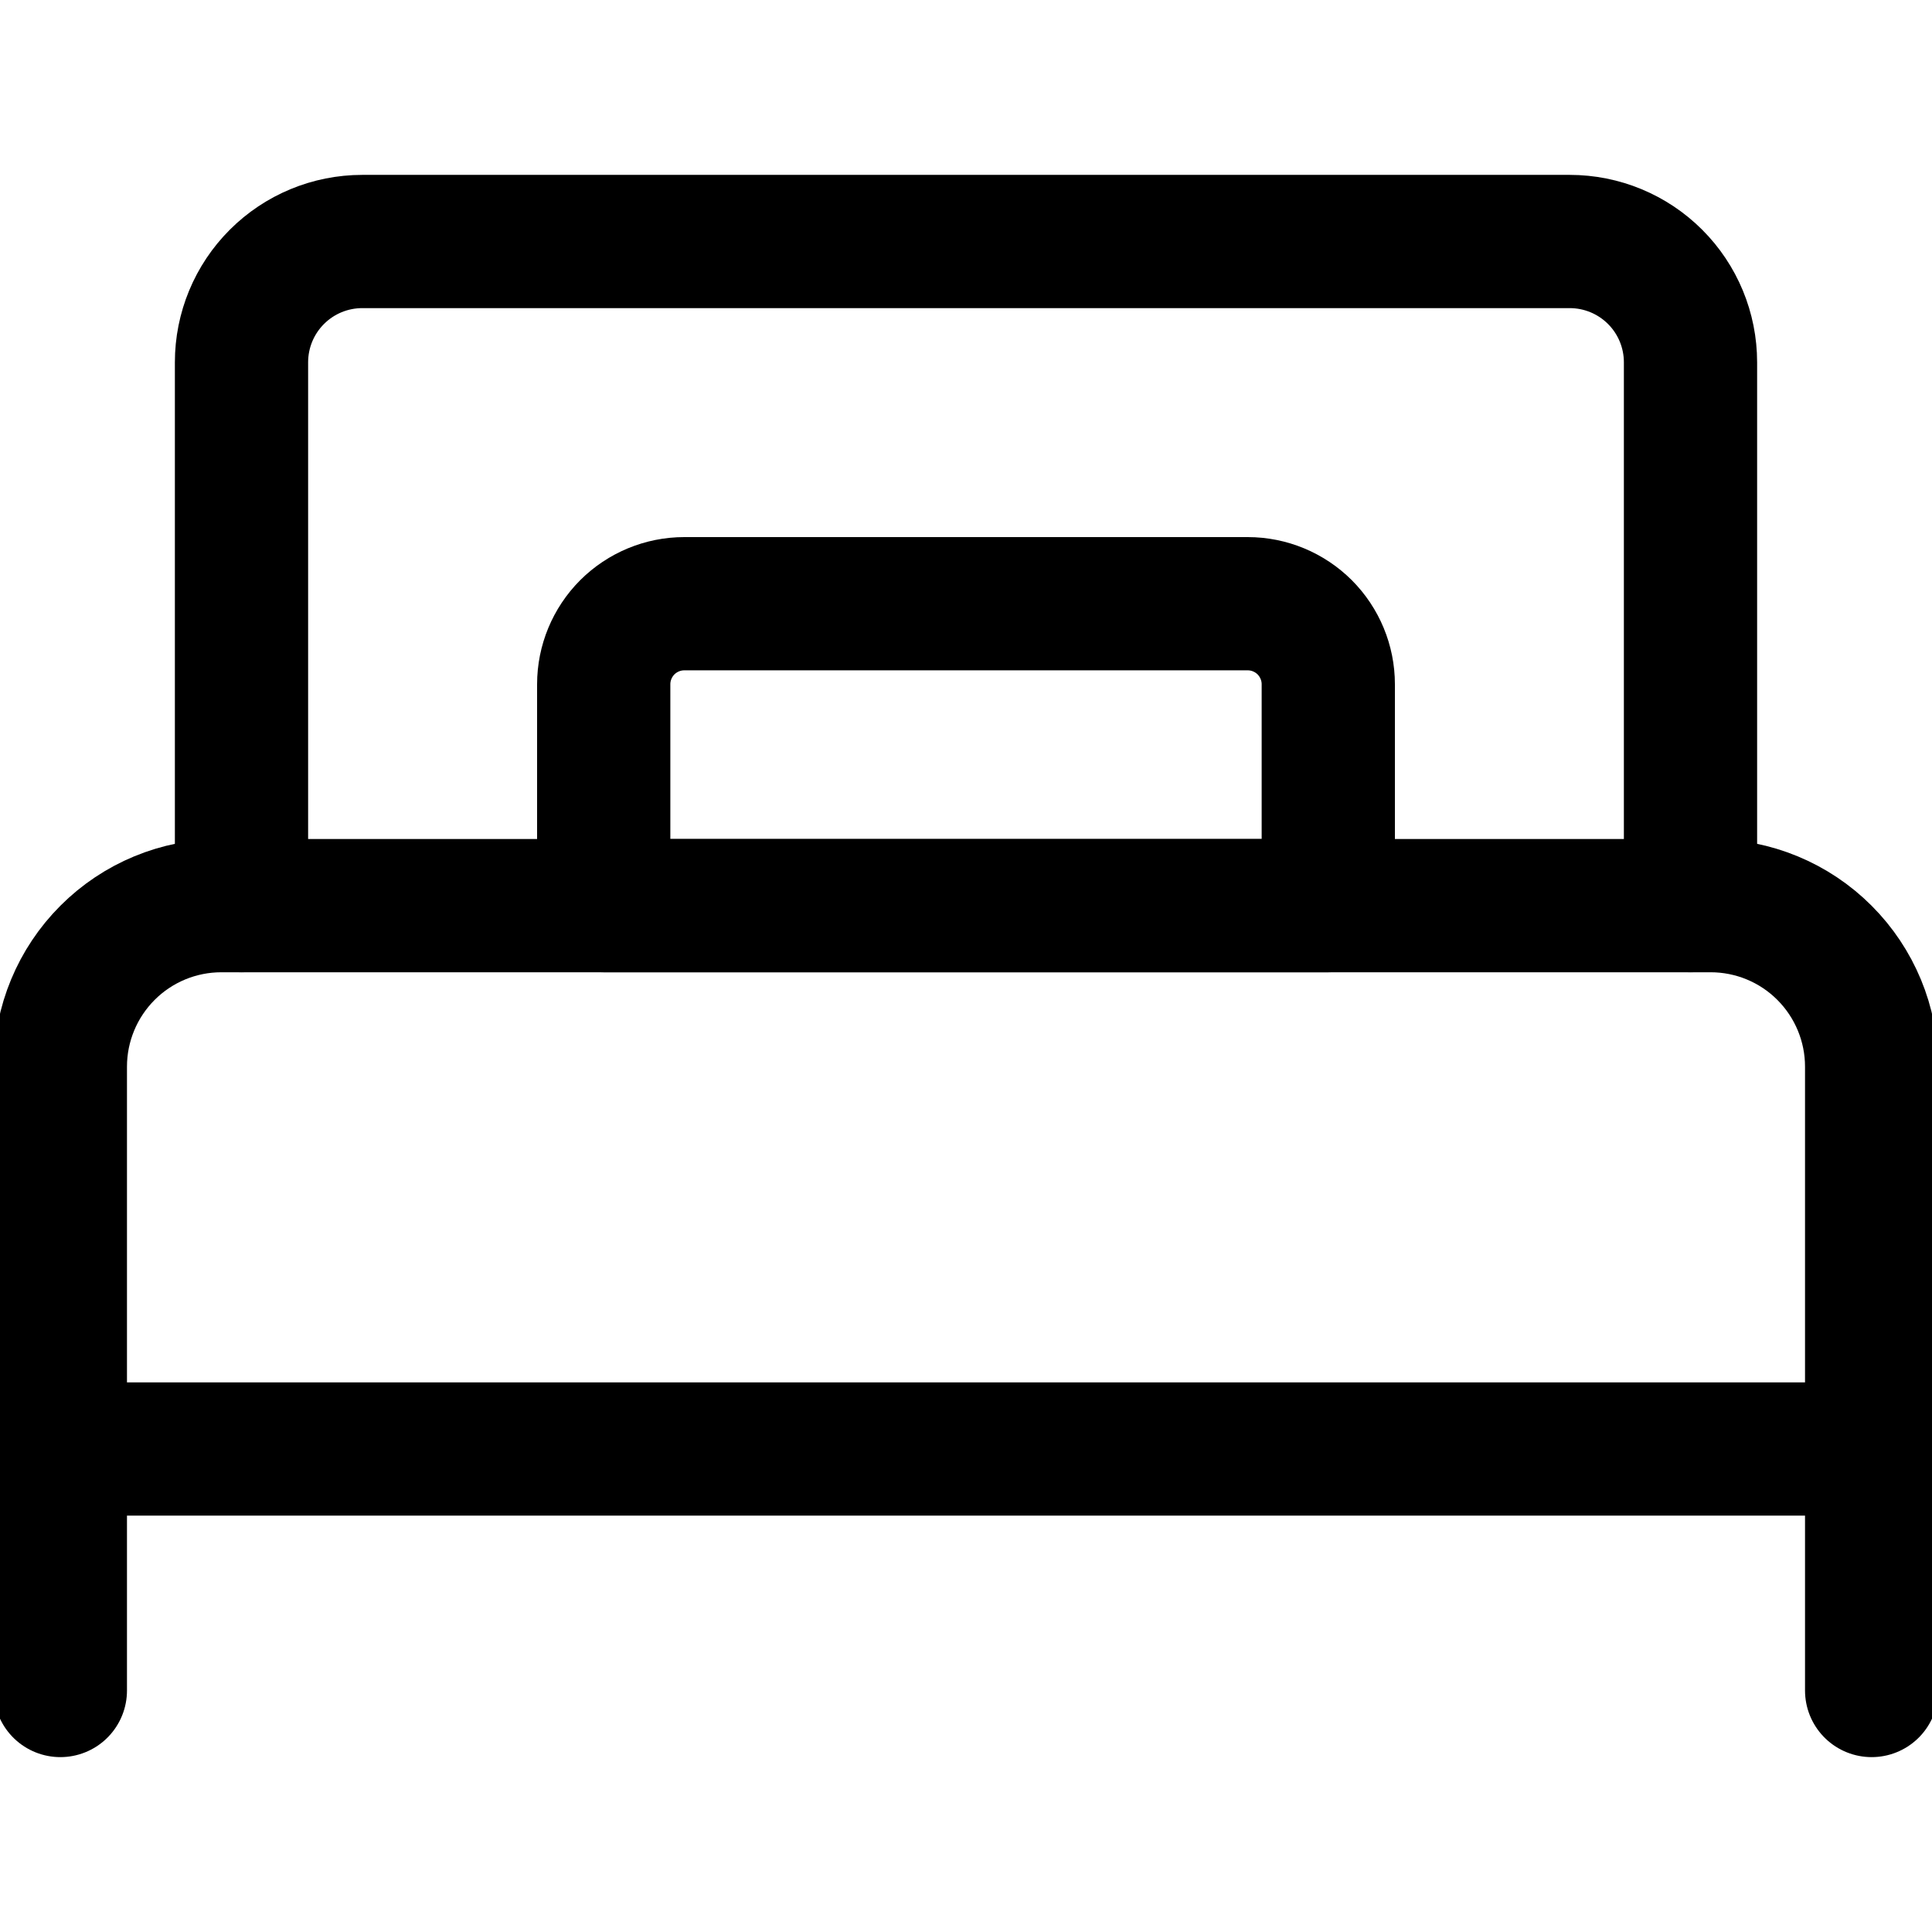
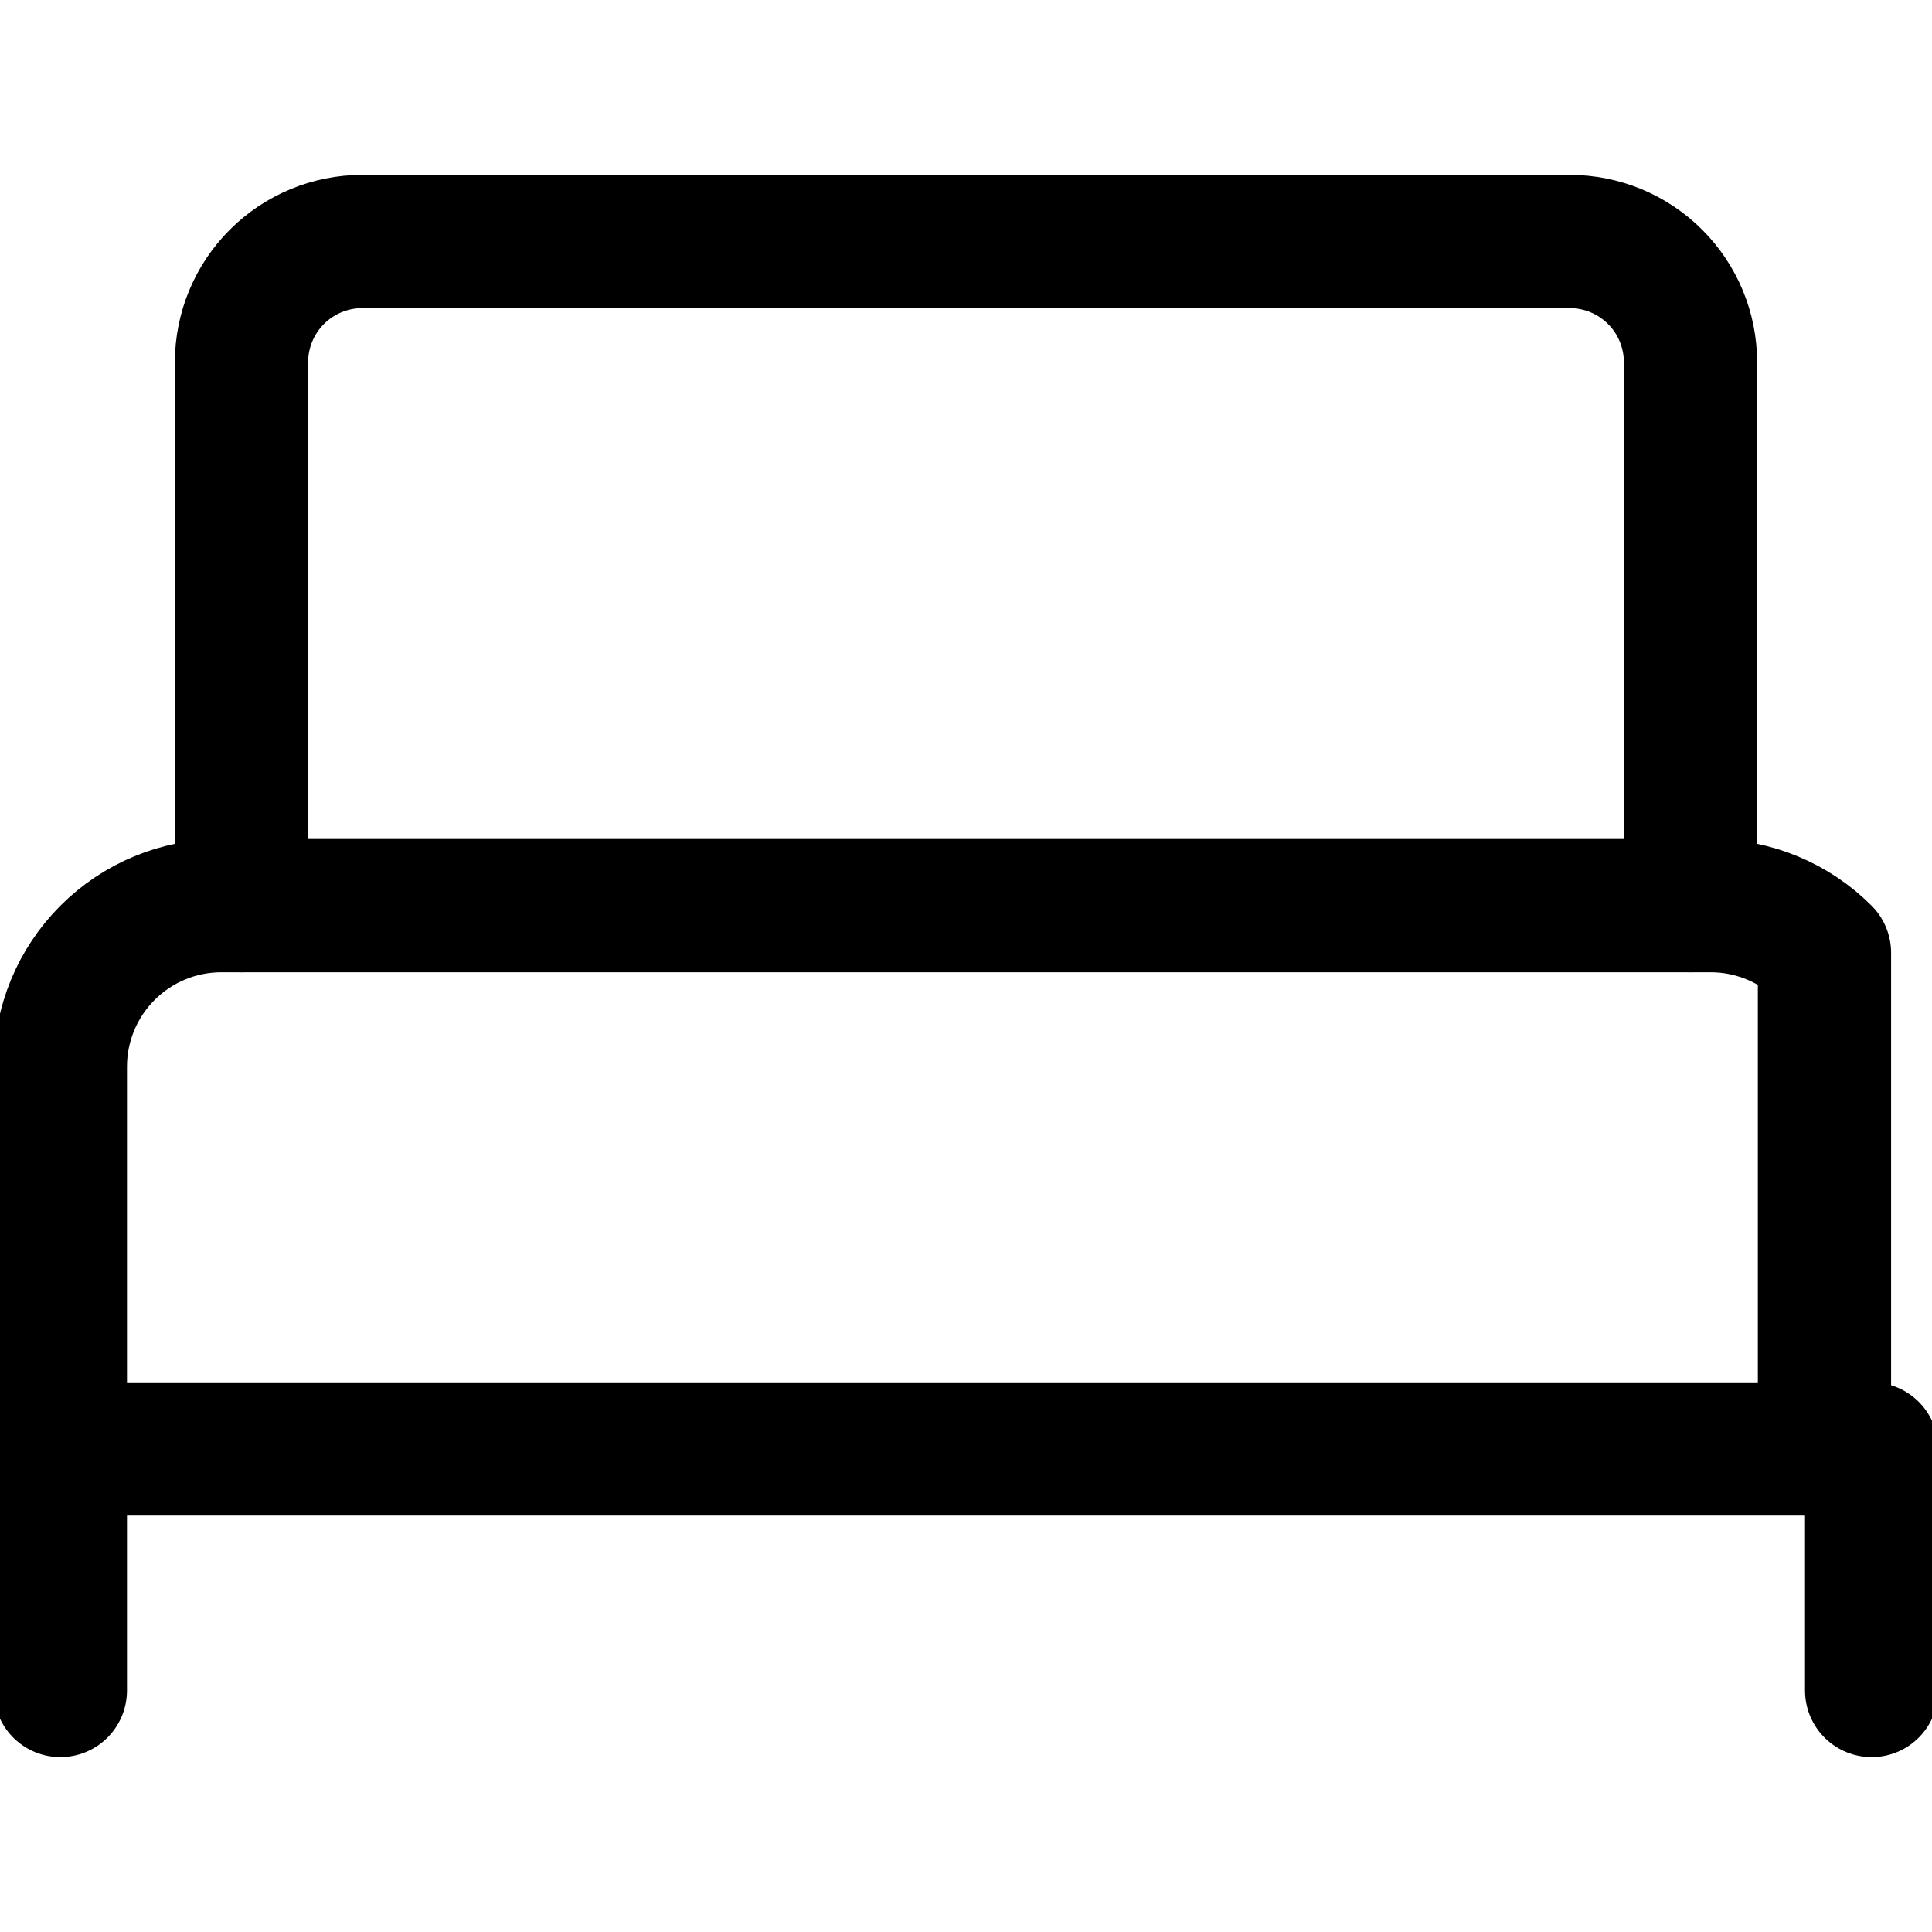
<svg xmlns="http://www.w3.org/2000/svg" width="29" height="29" viewBox="0 0 29 29" fill="none">
  <g clip-path="url(#clip0_582_470)">
-     <path d="M3.323 13.594H25.677C26.318 13.594 26.933 13.848 27.386 14.302C27.839 14.755 28.094 15.37 28.094 16.01V21.75H0.906V16.01C0.906 15.37 1.161 14.755 1.614 14.302C2.067 13.848 2.682 13.594 3.323 13.594Z" stroke="black" stroke-width="2" stroke-linecap="round" stroke-linejoin="round" />
+     <path d="M3.323 13.594H25.677C26.318 13.594 26.933 13.848 27.386 14.302V21.75H0.906V16.01C0.906 15.37 1.161 14.755 1.614 14.302C2.067 13.848 2.682 13.594 3.323 13.594Z" stroke="black" stroke-width="2" stroke-linecap="round" stroke-linejoin="round" />
    <path d="M0.906 21.75V25.375" stroke="black" stroke-width="2" stroke-linecap="round" stroke-linejoin="round" />
    <path d="M28.094 21.75V25.375" stroke="black" stroke-width="2" stroke-linecap="round" stroke-linejoin="round" />
    <path d="M25.375 13.594V5.438C25.375 4.957 25.184 4.496 24.844 4.156C24.504 3.816 24.043 3.625 23.562 3.625H5.438C4.957 3.625 4.496 3.816 4.156 4.156C3.816 4.496 3.625 4.957 3.625 5.438V13.594" stroke="black" stroke-width="2" stroke-linecap="round" stroke-linejoin="round" />
-     <path d="M10.271 9.062H18.729C19.05 9.062 19.357 9.19 19.584 9.416C19.81 9.643 19.938 9.95 19.938 10.271V13.594H9.062V10.271C9.062 9.95 9.19 9.643 9.416 9.416C9.643 9.19 9.95 9.062 10.271 9.062Z" stroke="black" stroke-width="2" stroke-linecap="round" stroke-linejoin="round" />
  </g>
  <defs>
    <clipPath id="clip0_582_470">
      <rect width="29" height="29" fill="white" />
    </clipPath>
  </defs>
</svg>